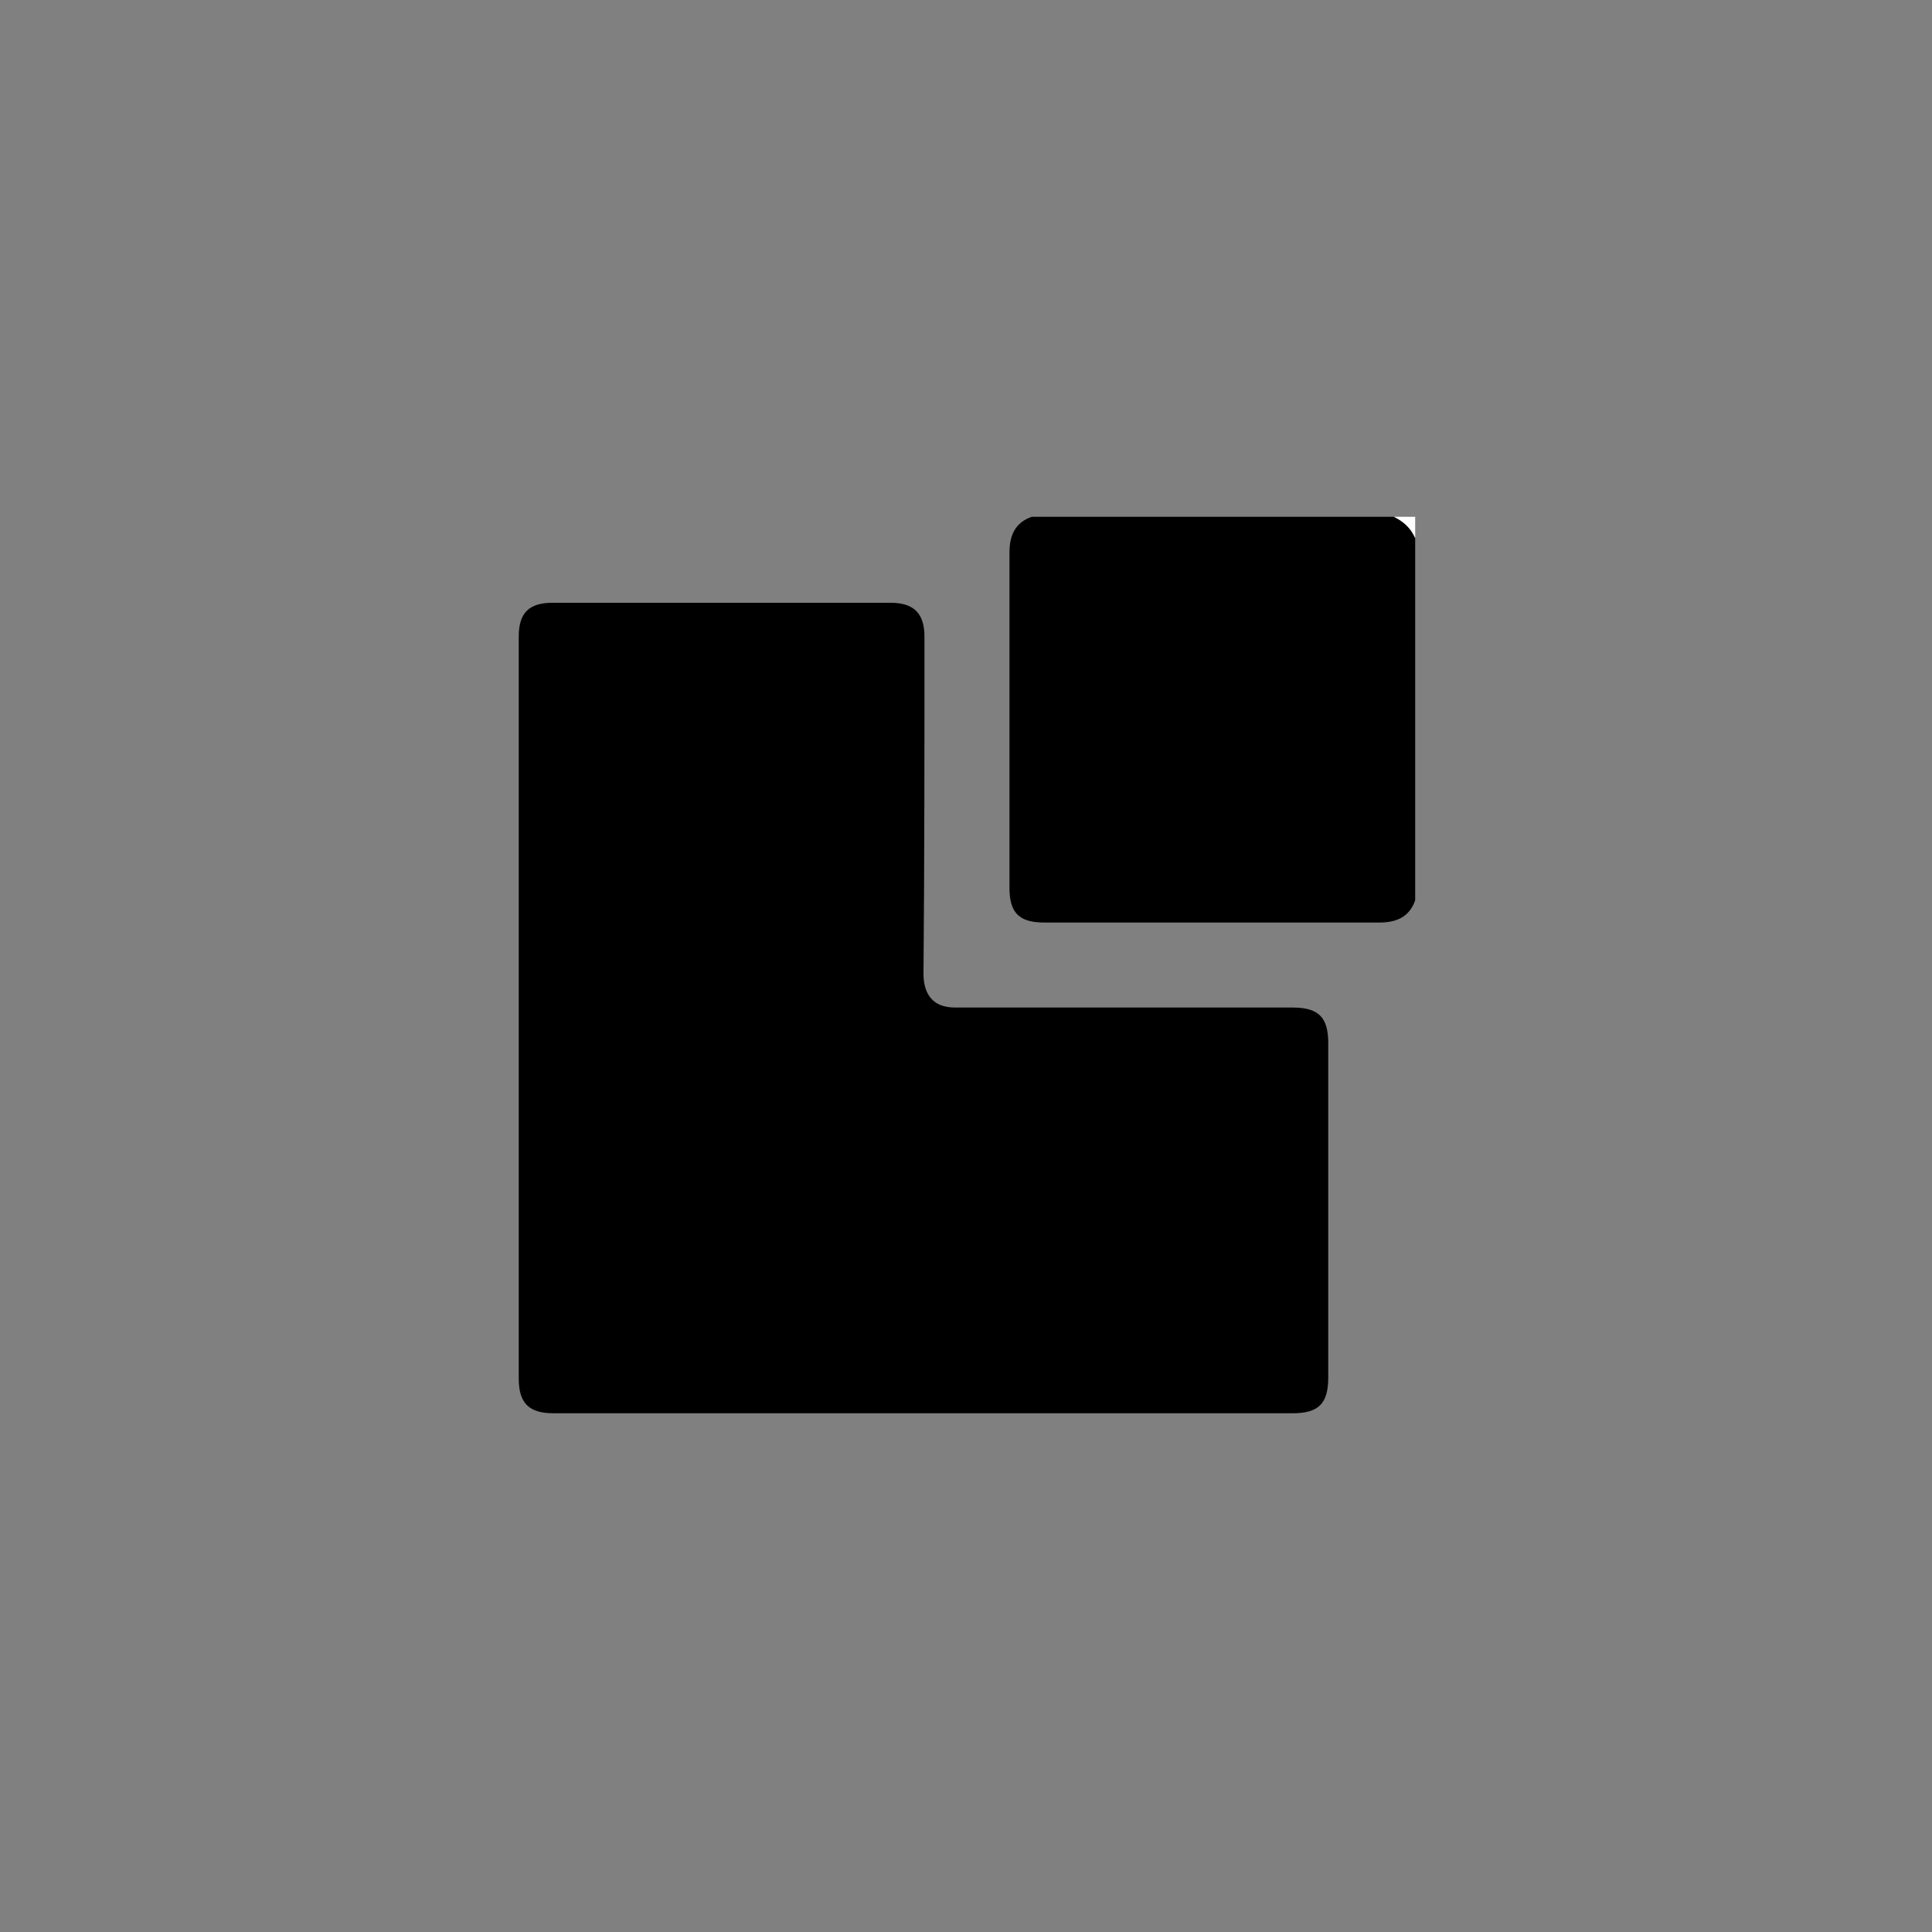
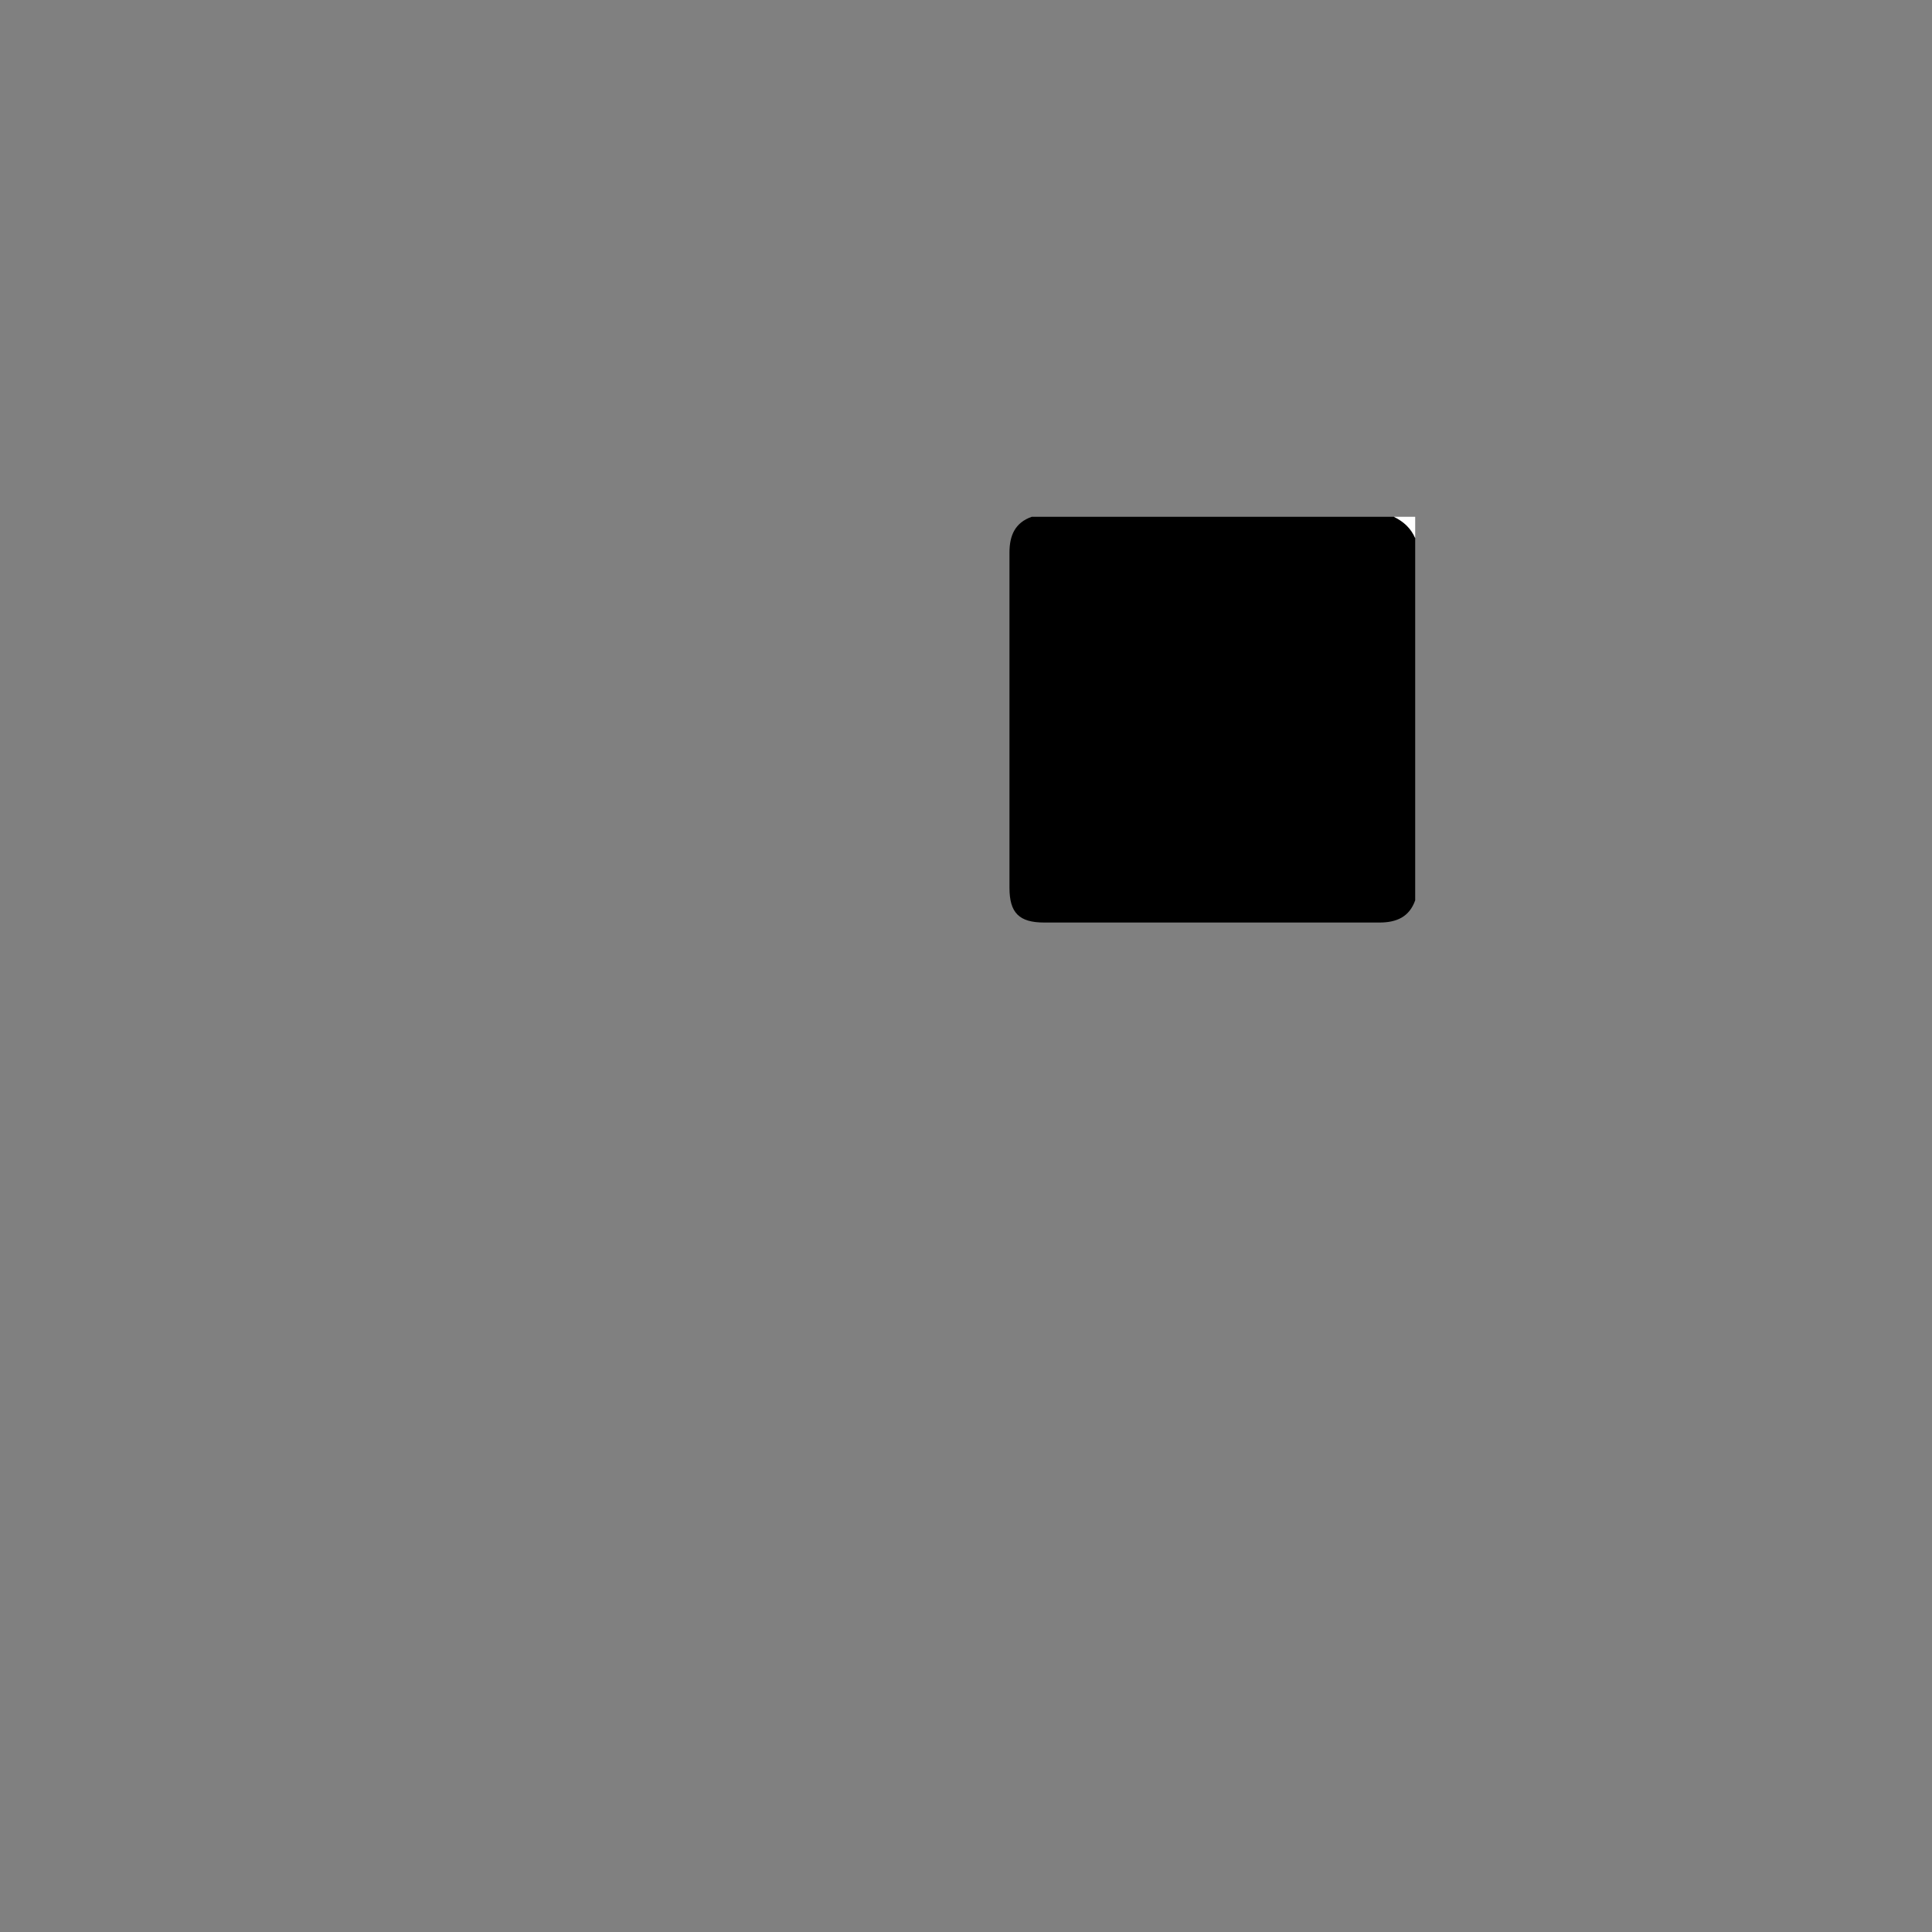
<svg xmlns="http://www.w3.org/2000/svg" version="1.1" id="Layer_1" x="0px" y="0px" viewBox="0 0 200 200" style="enable-background:new 0 0 200 200;" xml:space="preserve">
  <rect x="0" y="0" width="200" height="200" fill="#808080" stroke="none" />
  <style type="text/css">
	.st0{fill:#FFFFFF;}
</style>
  <g>
    <path d="M106.8,53.5c12.5,0,25,0,37.5,0c1,0.4,1.7,1.2,2.2,2.2c0,12.5,0,25,0,37.5c-0.6,1.7-1.9,2.3-3.7,2.3c-11.6,0-23.1,0-34.7,0   c-2.6,0-3.6-1-3.6-3.6c0-11.6,0-23.1,0-34.7C104.5,55.4,105.1,54.1,106.8,53.5z" />
    <path class="st0" d="M146.5,55.7c-0.4-1-1.2-1.7-2.2-2.2c0.7,0,1.4,0,2.2,0C146.5,54.2,146.5,55,146.5,55.7z" />
-     <path d="M95.7,146.3c-12.8,0-25.6,0-38.4,0c-2.5,0-3.6-1-3.6-3.6c0-25.6,0-51.2,0-76.8c0-2.5,1.1-3.5,3.5-3.5c11.7,0,23.3,0,35,0   c2.4,0,3.5,1.1,3.5,3.5c0,11.6,0,23.3-0.1,34.9c0,1.9,0.8,3.1,2.3,3.4c0.4,0.1,0.8,0.1,1.3,0.1c11.5,0,23.1,0,34.6,0   c2.7,0,3.7,1,3.7,3.7c0,11.5,0,23.1,0,34.6c0,2.7-1,3.7-3.7,3.7C121.2,146.3,108.4,146.3,95.7,146.3z" />
  </g>
</svg>